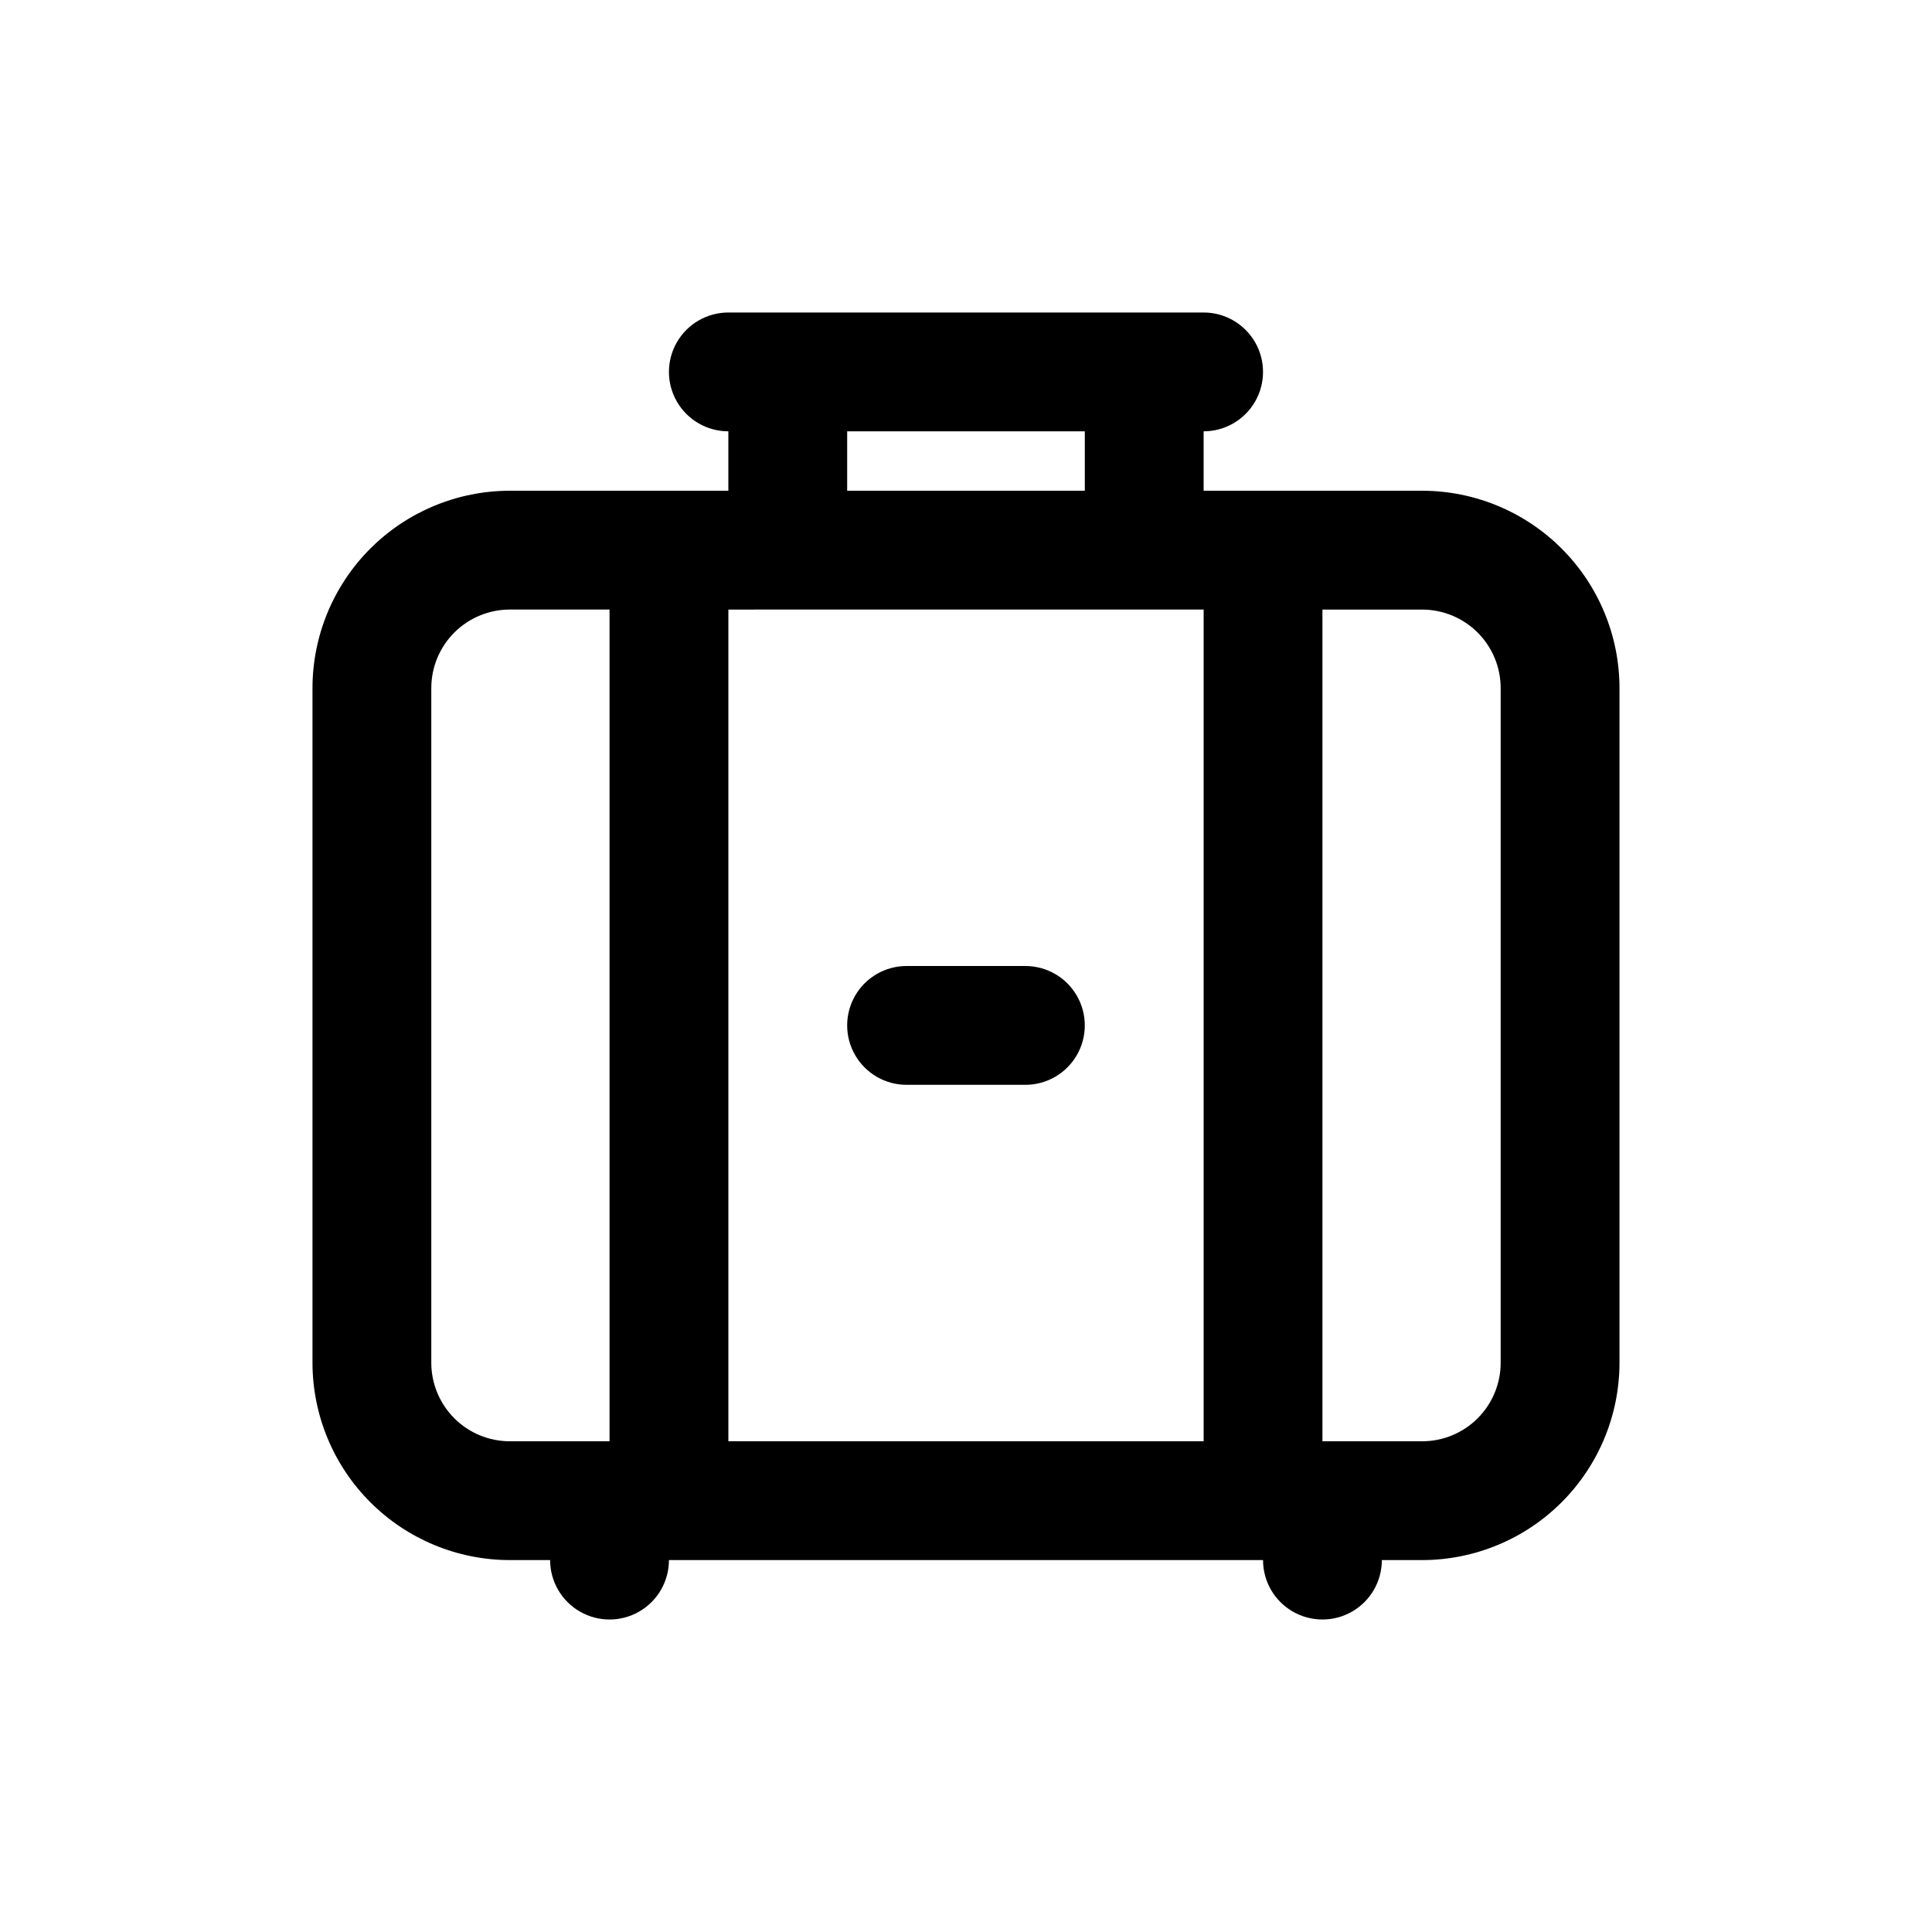
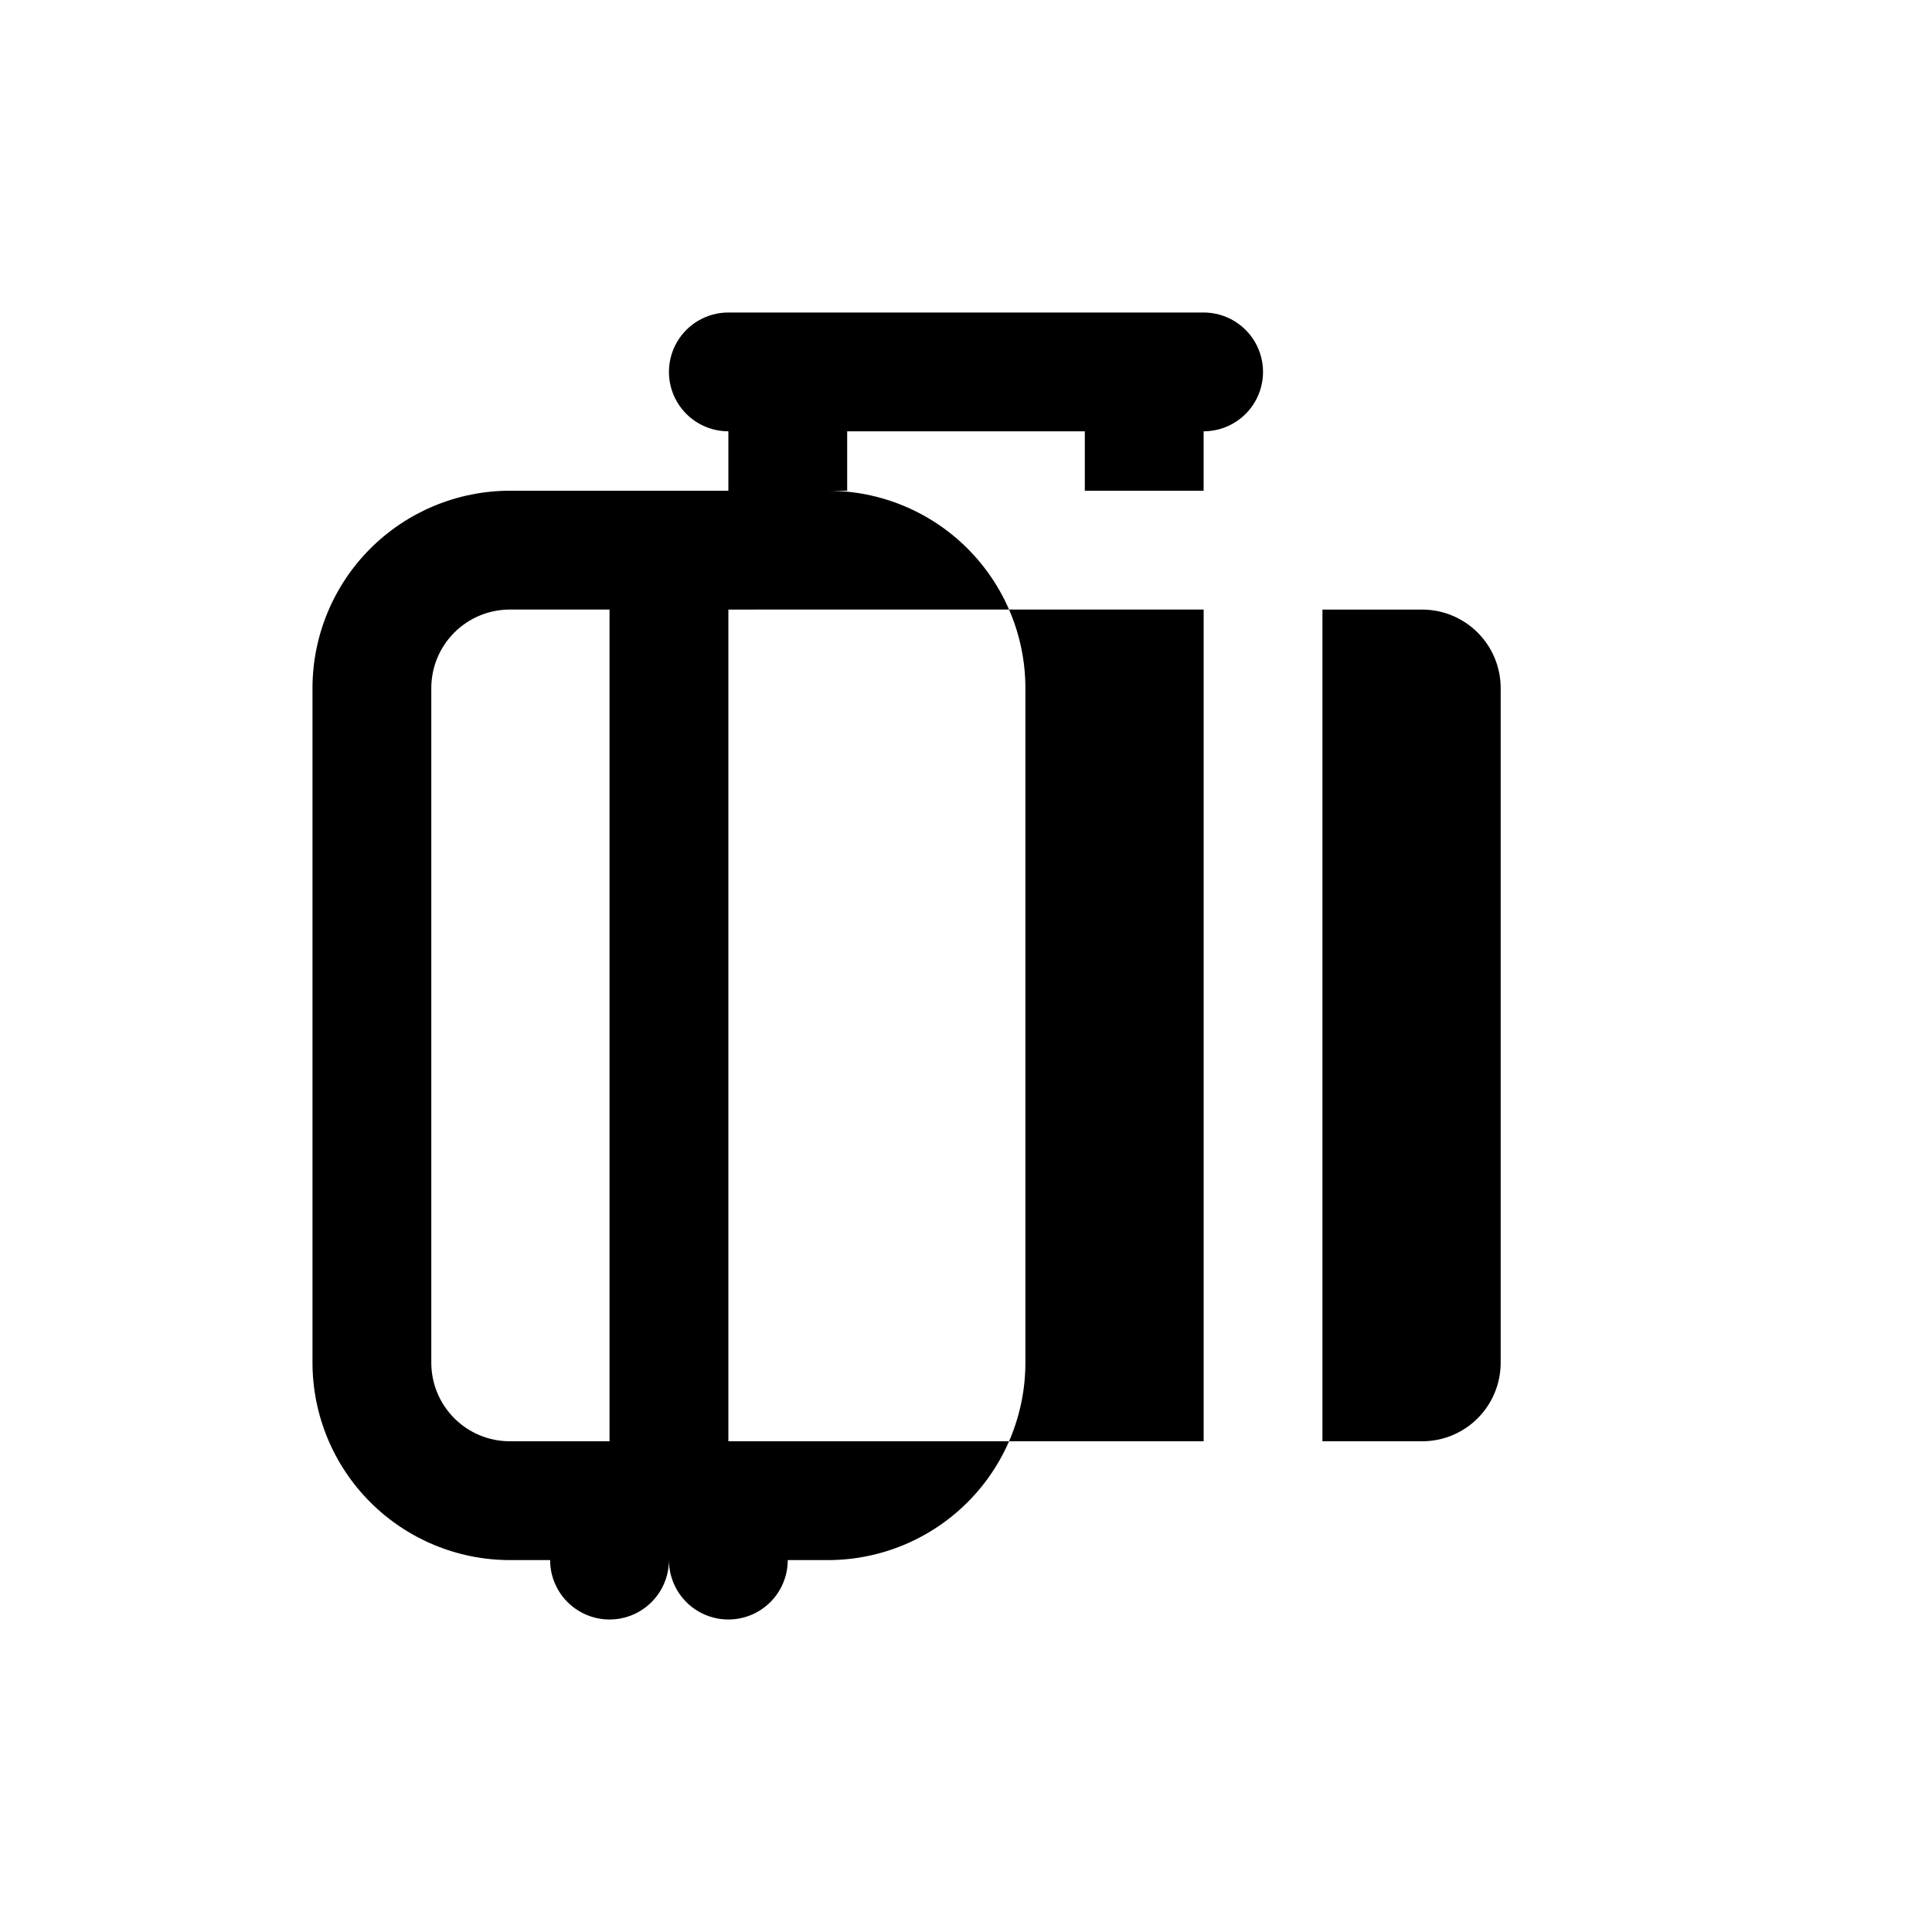
<svg xmlns="http://www.w3.org/2000/svg" fill="#000000" width="800px" height="800px" version="1.1" viewBox="144 144 512 512">
  <g>
-     <path d="m520.91 274.05h-57.938v-15.746c5.621 0 10.82-3 13.633-7.871 2.812-4.871 2.812-10.871 0-15.742s-8.012-7.875-13.633-7.875h-125.95c-5.625 0-10.824 3.004-13.637 7.875s-2.812 10.871 0 15.742c2.812 4.871 8.012 7.871 13.637 7.871v15.746h-57.938c-13.863 0.016-27.148 5.531-36.949 15.332-9.801 9.805-15.309 23.094-15.324 36.953v178.82c0.016 13.859 5.523 27.152 15.324 36.953s23.086 15.316 36.949 15.332h10.703c0 5.625 3 10.824 7.875 13.637 4.871 2.812 10.871 2.812 15.742 0s7.871-8.012 7.871-13.637h157.44c0 5.625 3 10.824 7.871 13.637s10.875 2.812 15.746 0c4.871-2.812 7.871-8.012 7.871-13.637h10.707c13.859-0.016 27.148-5.531 36.945-15.332 9.801-9.801 15.312-23.094 15.324-36.953v-178.82c-0.012-13.859-5.523-27.148-15.324-36.953-9.797-9.801-23.086-15.316-36.945-15.332zm-152.4-15.746h62.977v15.746h-62.977zm-15.742 47.23h110.21v220.42h-125.95v-220.41zm-73.684 220.42c-5.512-0.008-10.797-2.199-14.691-6.102-3.898-3.898-6.09-9.184-6.094-14.695v-178.82c0.004-5.512 2.195-10.797 6.094-14.695 3.894-3.898 9.18-6.094 14.691-6.102h26.449v220.41zm262.61-20.797c-0.004 5.512-2.195 10.797-6.09 14.695-3.898 3.902-9.18 6.094-14.691 6.102h-26.453v-220.41h26.453c5.512 0.008 10.793 2.203 14.691 6.102 3.894 3.898 6.086 9.184 6.09 14.695z" />
-     <path d="m384.25 431.49h31.488c5.625 0 10.824-3.004 13.637-7.875 2.812-4.871 2.812-10.871 0-15.742s-8.012-7.871-13.637-7.871h-31.488c-5.625 0-10.82 3-13.633 7.871s-2.812 10.871 0 15.742c2.812 4.871 8.008 7.875 13.633 7.875z" />
+     <path d="m520.91 274.05h-57.938v-15.746c5.621 0 10.82-3 13.633-7.871 2.812-4.871 2.812-10.871 0-15.742s-8.012-7.875-13.633-7.875h-125.95c-5.625 0-10.824 3.004-13.637 7.875s-2.812 10.871 0 15.742c2.812 4.871 8.012 7.871 13.637 7.871v15.746h-57.938c-13.863 0.016-27.148 5.531-36.949 15.332-9.801 9.805-15.309 23.094-15.324 36.953v178.82c0.016 13.859 5.523 27.152 15.324 36.953s23.086 15.316 36.949 15.332h10.703c0 5.625 3 10.824 7.875 13.637 4.871 2.812 10.871 2.812 15.742 0s7.871-8.012 7.871-13.637c0 5.625 3 10.824 7.871 13.637s10.875 2.812 15.746 0c4.871-2.812 7.871-8.012 7.871-13.637h10.707c13.859-0.016 27.148-5.531 36.945-15.332 9.801-9.801 15.312-23.094 15.324-36.953v-178.82c-0.012-13.859-5.523-27.148-15.324-36.953-9.797-9.801-23.086-15.316-36.945-15.332zm-152.4-15.746h62.977v15.746h-62.977zm-15.742 47.23h110.21v220.42h-125.95v-220.41zm-73.684 220.42c-5.512-0.008-10.797-2.199-14.691-6.102-3.898-3.898-6.09-9.184-6.094-14.695v-178.82c0.004-5.512 2.195-10.797 6.094-14.695 3.894-3.898 9.18-6.094 14.691-6.102h26.449v220.41zm262.61-20.797c-0.004 5.512-2.195 10.797-6.09 14.695-3.898 3.902-9.18 6.094-14.691 6.102h-26.453v-220.41h26.453c5.512 0.008 10.793 2.203 14.691 6.102 3.894 3.898 6.086 9.184 6.09 14.695z" />
  </g>
</svg>